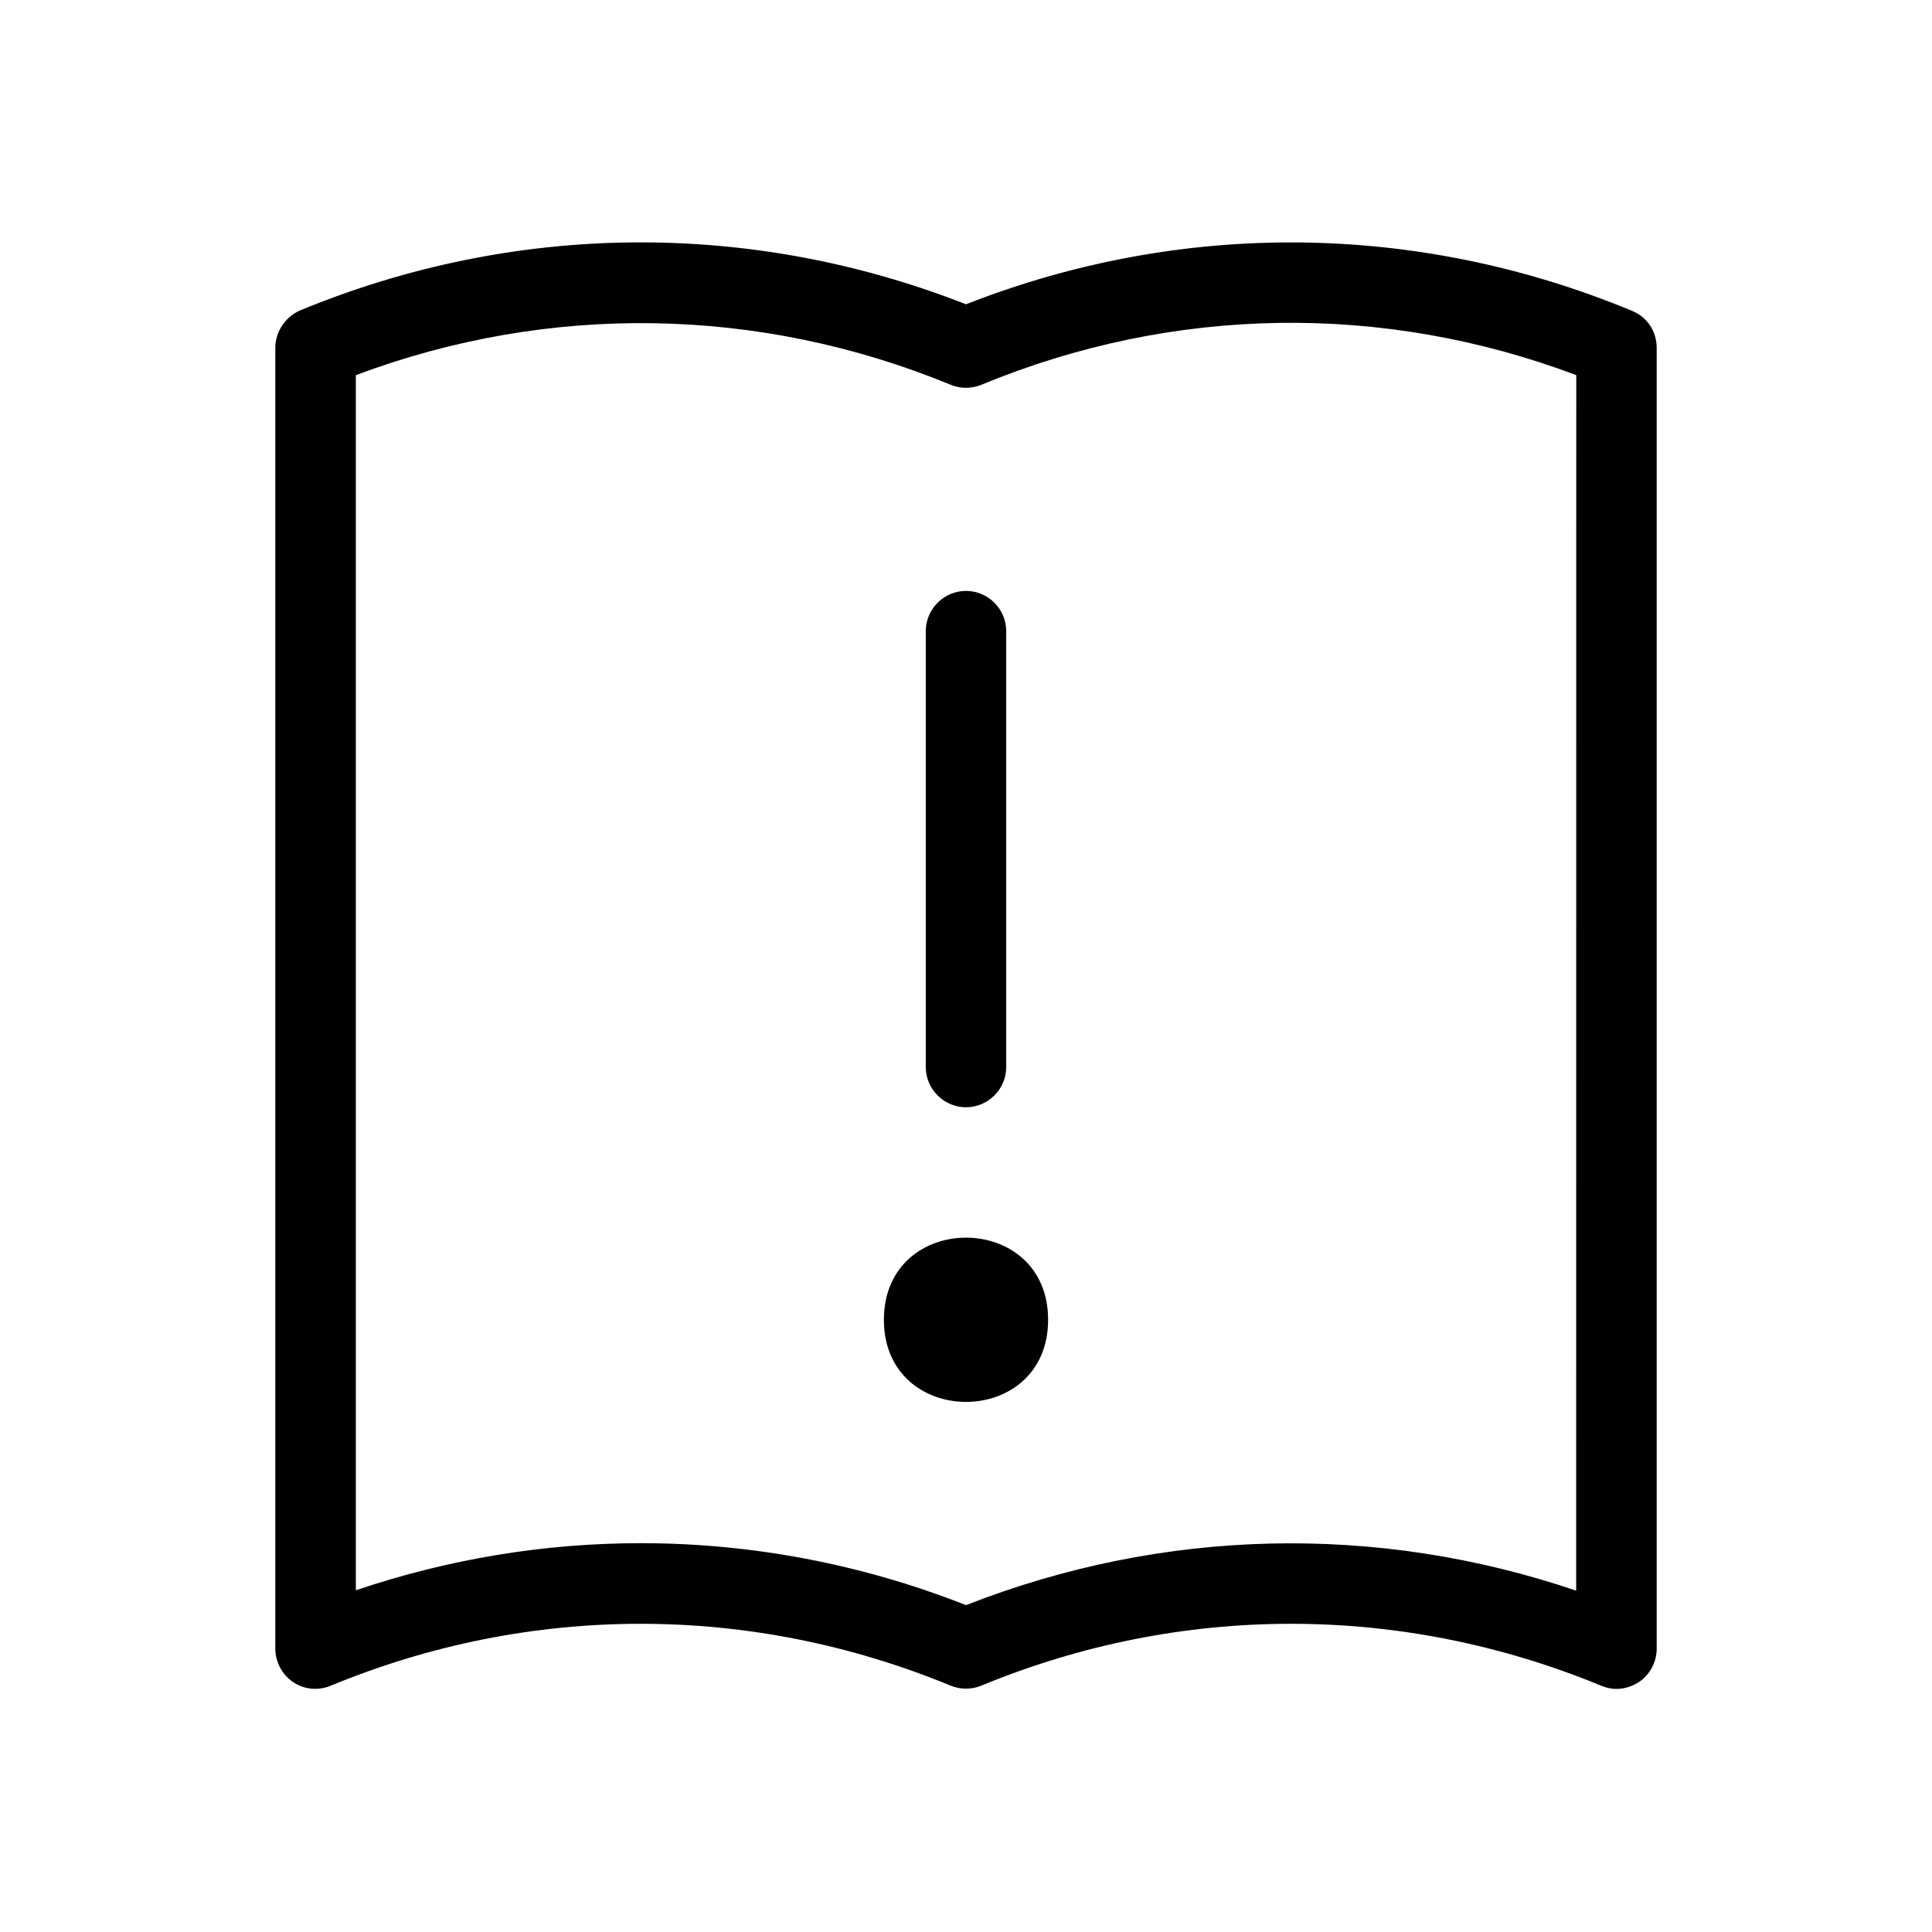
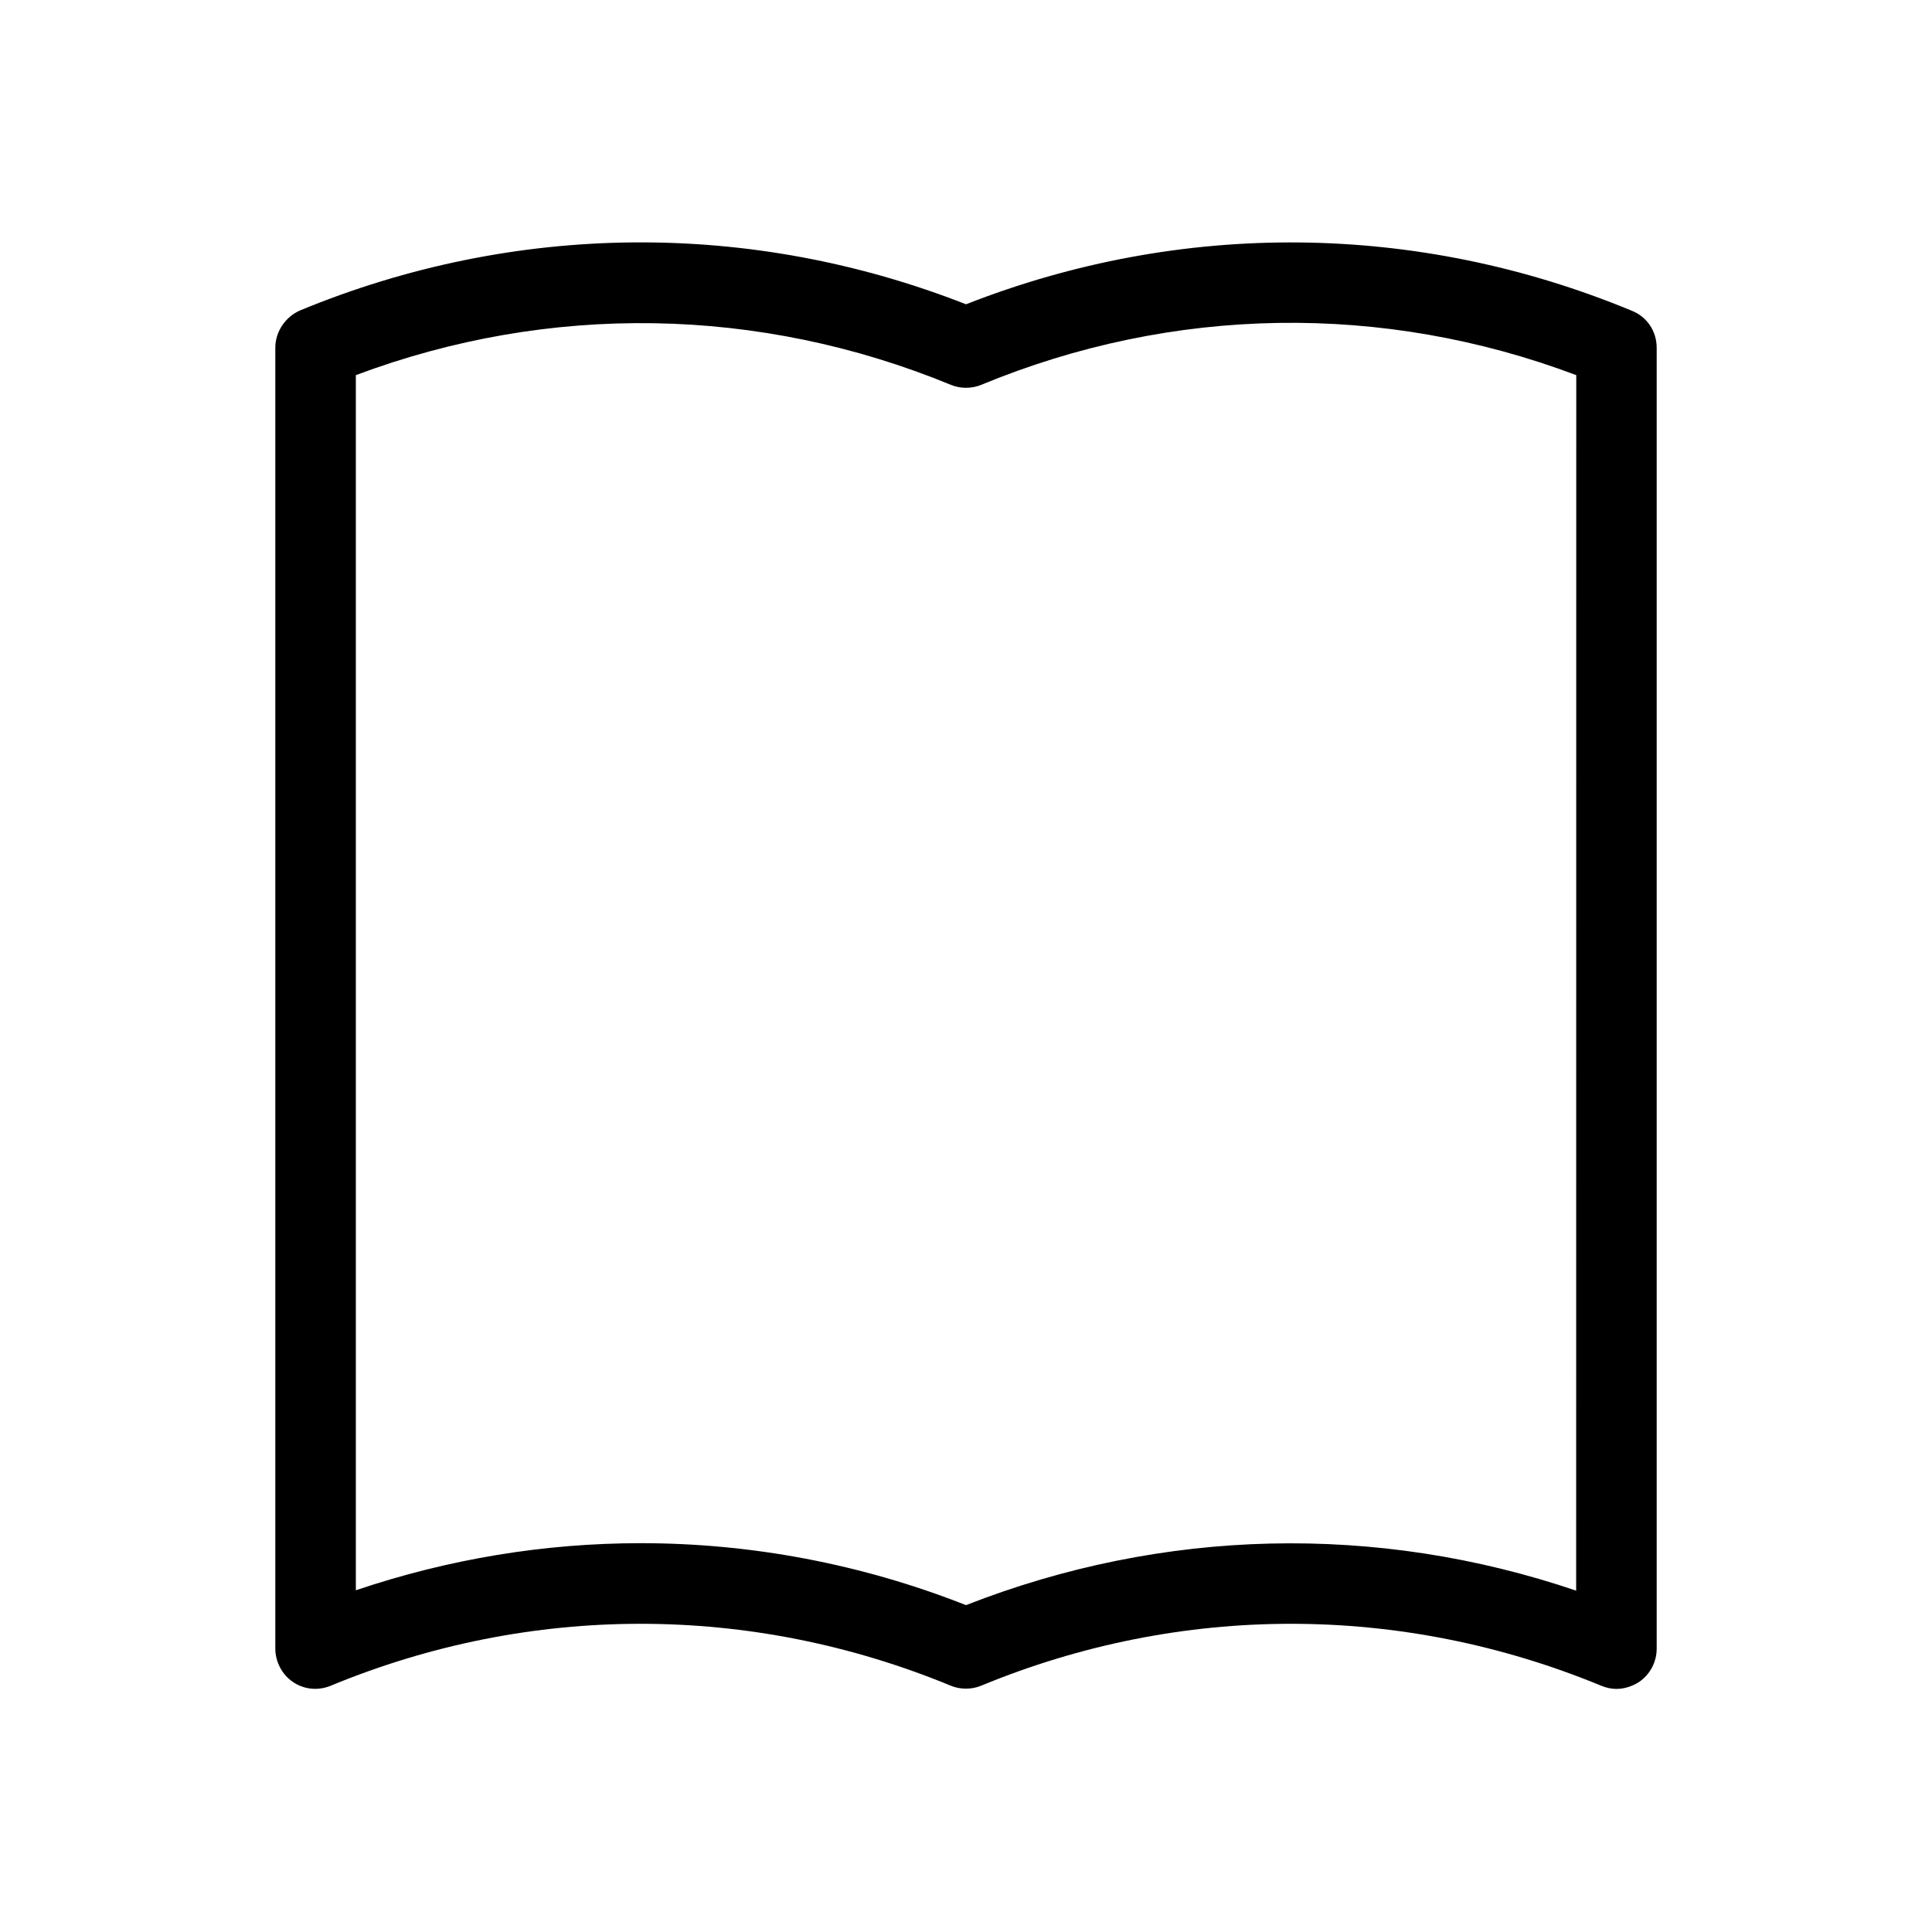
<svg xmlns="http://www.w3.org/2000/svg" width="1200pt" height="1200pt" version="1.1" viewBox="0 0 1200 1200">
-   <path d="m651 819.74c0 68.016-102 68.016-102 0 0-68.016 102-68.016 102 0" />
-   <path d="m600 687.74c13.734 0 24.984-11.25 24.984-24.984v-270.74c0-13.734-11.25-24.984-24.984-24.984s-24.984 11.25-24.984 24.984v270.74c0 13.734 11.25 24.984 24.984 24.984z" />
-   <path d="m600 189c-133.74-52.5-280.26-51.234-413.48 3.75-9.281 3.984-15.516 13.266-15.516 23.25v807.98c0 8.25 4.266 16.266 11.016 20.766 6.984 4.734 15.75 5.484 23.484 2.25 123.98-51.234 260.76-51.234 384.98 0 6 2.484 12.984 2.484 18.984 0 123.98-51.234 260.76-51.234 384.98 0 3 1.266 6.234 2.016 9.516 2.016 4.734 0 9.75-1.5 14.016-4.266 6.984-4.734 11.016-12.516 11.016-20.766v-807.98c0-10.266-6-19.266-15.516-23.016-133.22-55.219-279.74-56.484-413.48-3.984zm378.98 798.98c-123.74-42-256.5-39-378.98 9-65.25-25.734-133.74-38.484-201.98-38.484-59.766 0-119.25 9.75-177 29.25v-754.74c120-45 250.5-42.984 369.52 6 6 2.484 12.984 2.484 18.984 0 119.02-49.266 249.52-51.234 369.52-6z" />
+   <path d="m600 189c-133.74-52.5-280.26-51.234-413.48 3.75-9.281 3.984-15.516 13.266-15.516 23.25v807.98c0 8.25 4.266 16.266 11.016 20.766 6.984 4.734 15.75 5.484 23.484 2.25 123.98-51.234 260.76-51.234 384.98 0 6 2.484 12.984 2.484 18.984 0 123.98-51.234 260.76-51.234 384.98 0 3 1.266 6.234 2.016 9.516 2.016 4.734 0 9.75-1.5 14.016-4.266 6.984-4.734 11.016-12.516 11.016-20.766v-807.98c0-10.266-6-19.266-15.516-23.016-133.22-55.219-279.74-56.484-413.48-3.984m378.98 798.98c-123.74-42-256.5-39-378.98 9-65.25-25.734-133.74-38.484-201.98-38.484-59.766 0-119.25 9.75-177 29.25v-754.74c120-45 250.5-42.984 369.52 6 6 2.484 12.984 2.484 18.984 0 119.02-49.266 249.52-51.234 369.52-6z" />
</svg>